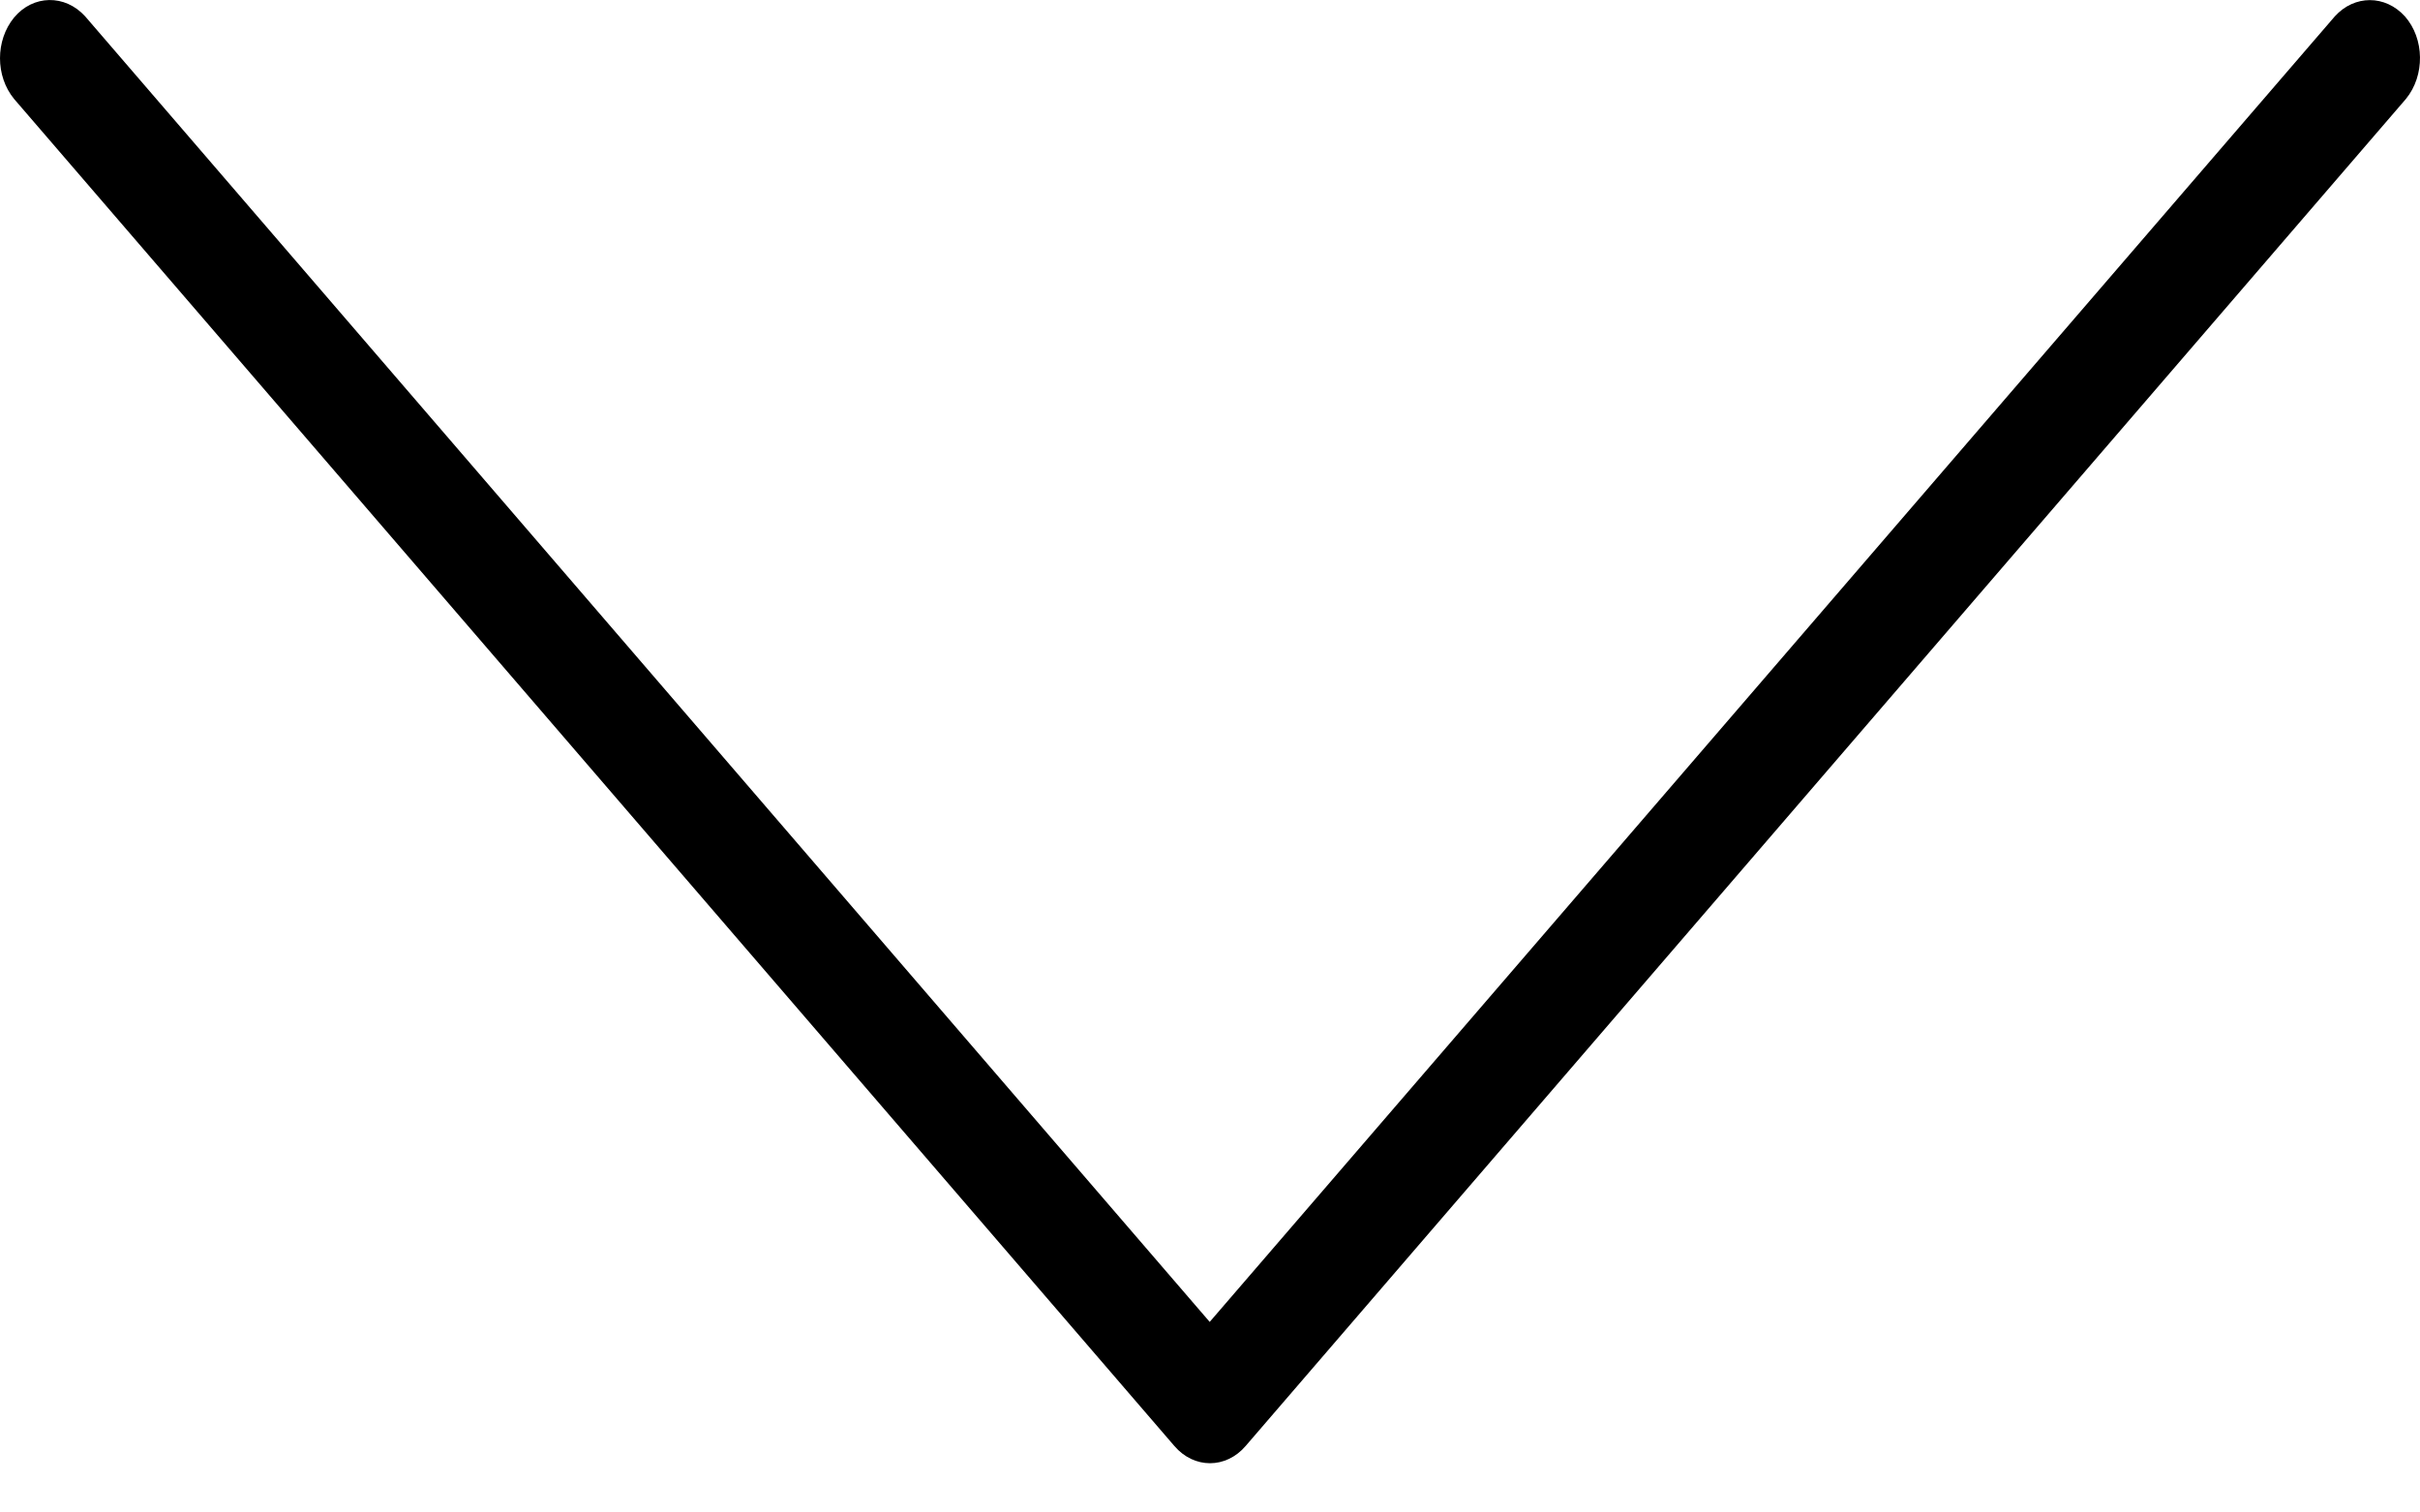
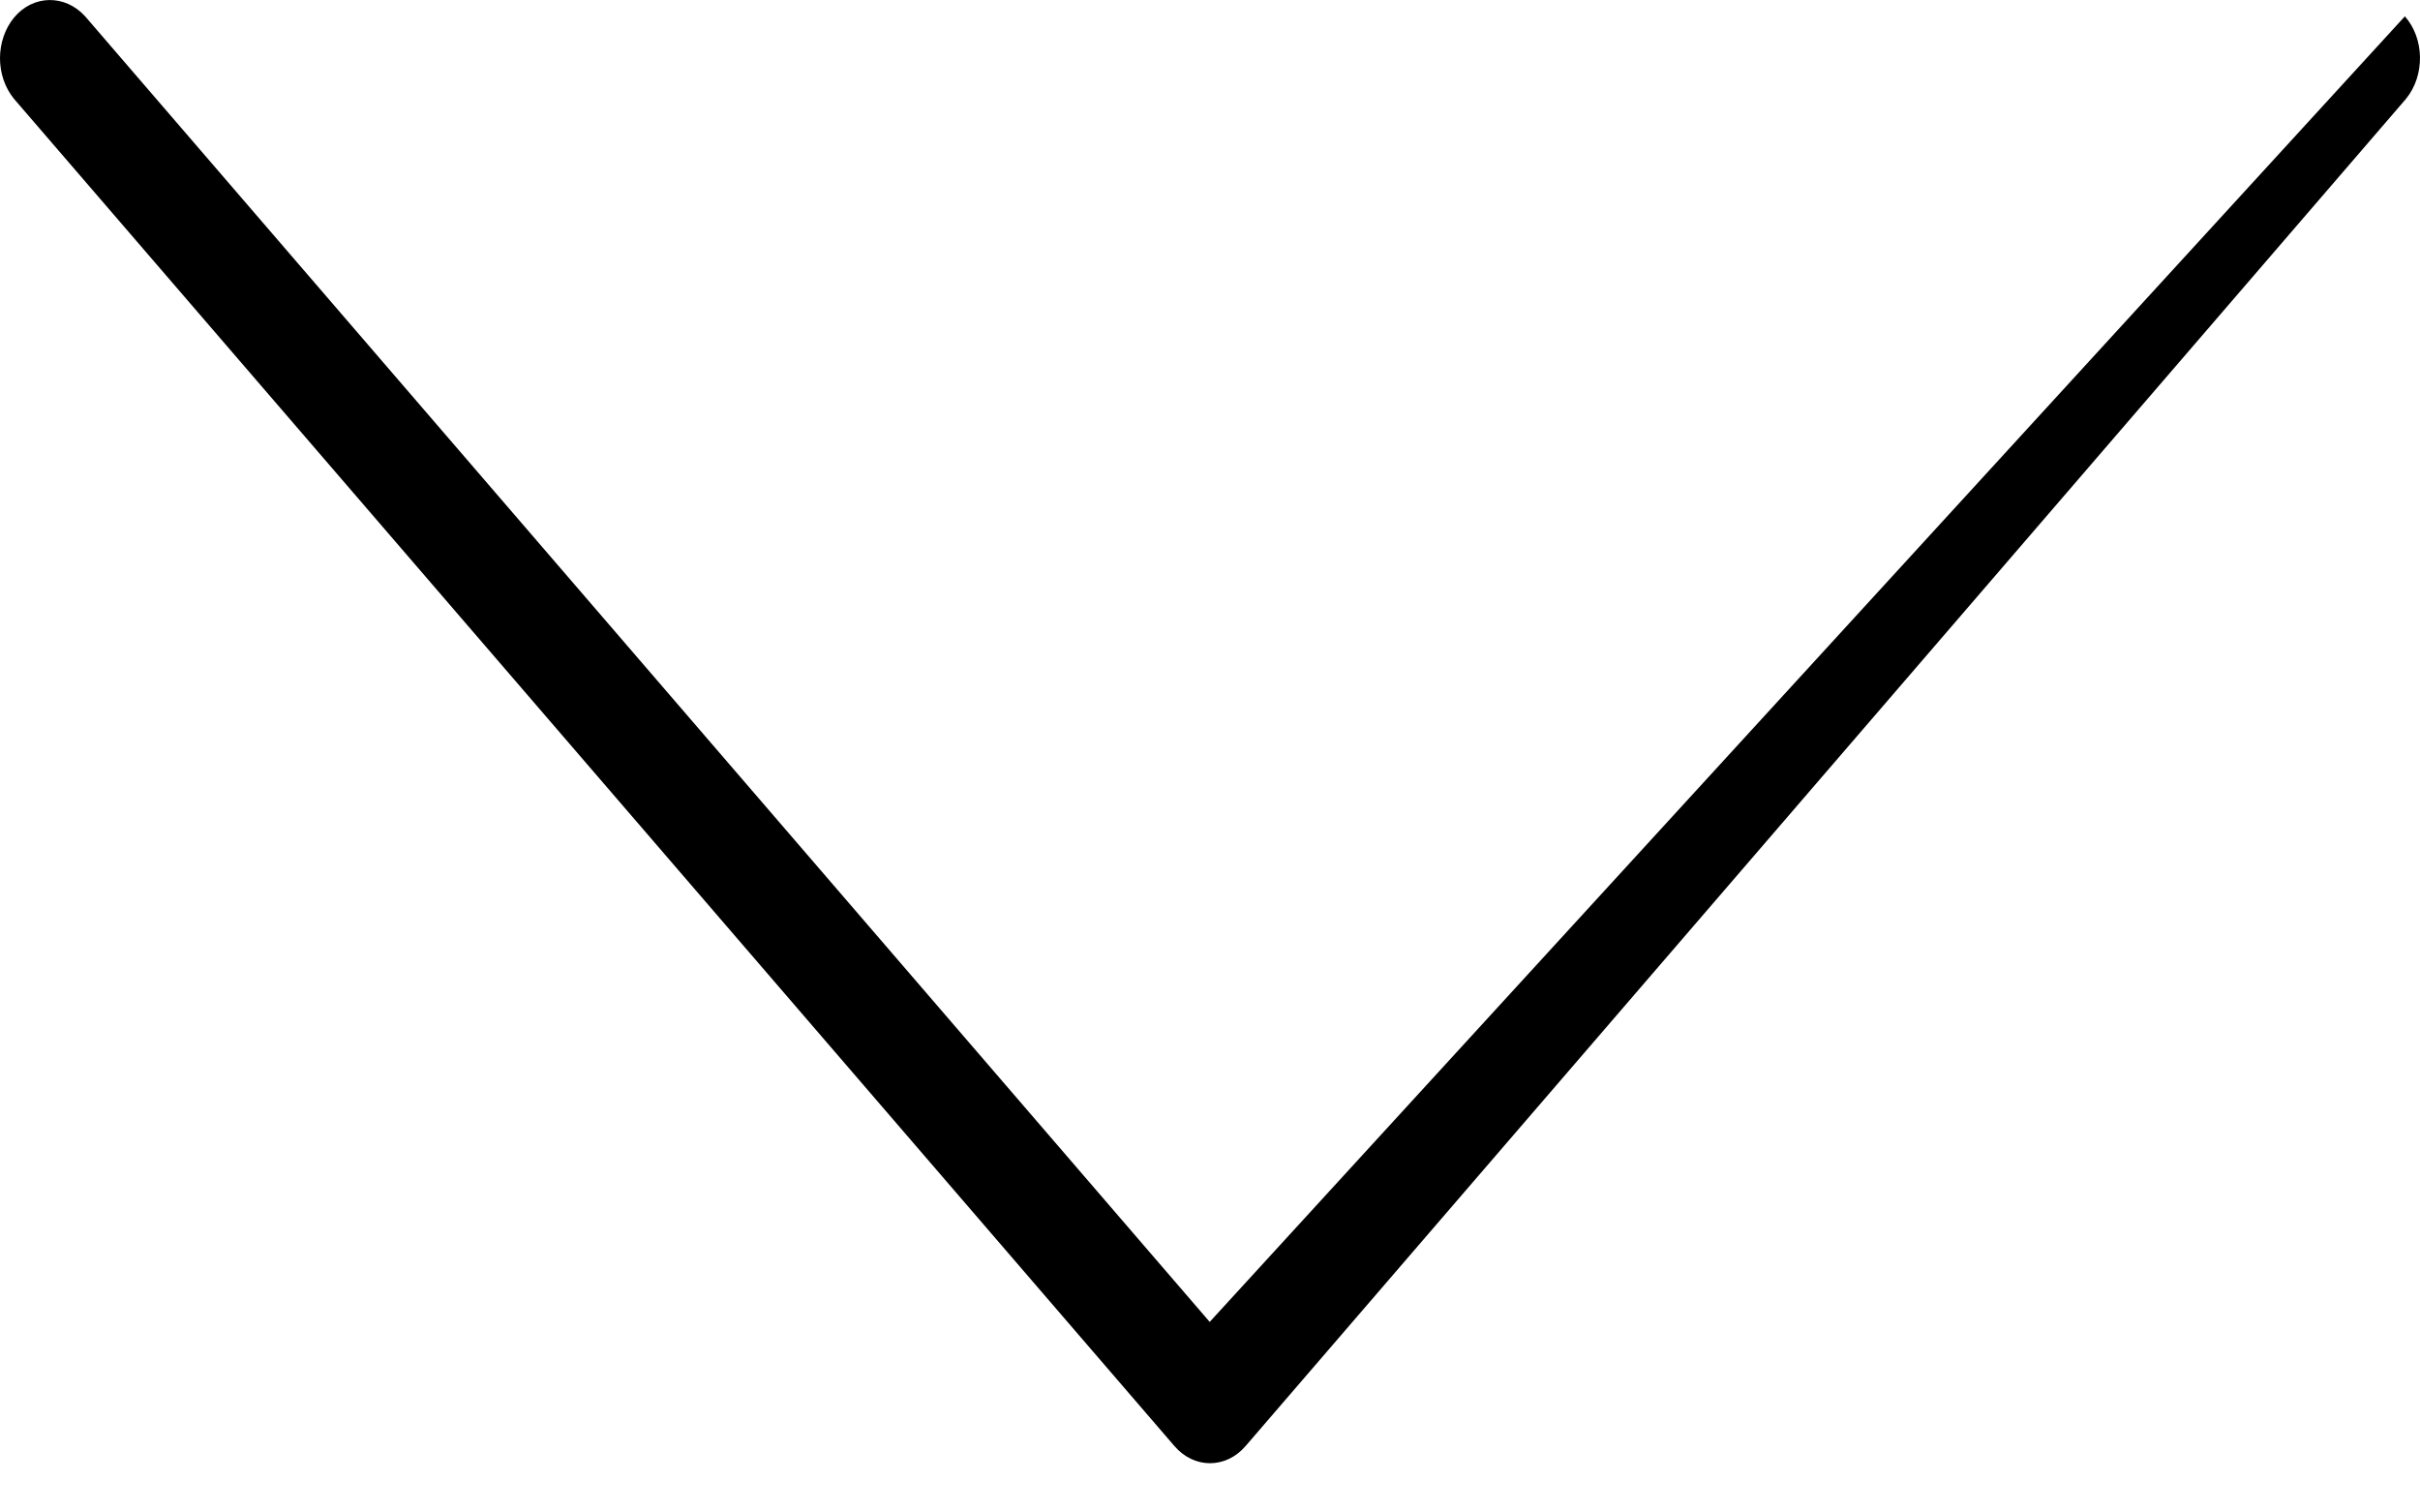
<svg xmlns="http://www.w3.org/2000/svg" width="16" height="10" viewBox="0 0 16 10" fill="none">
-   <path d="M7.998 8.74L0.563 0.108C0.429 -0.039 0.219 -0.035 0.093 0.116C-0.031 0.267 -0.031 0.503 0.093 0.654L7.765 9.561C7.895 9.712 8.105 9.712 8.235 9.561L15.907 0.654C16.034 0.499 16.03 0.255 15.9 0.108C15.77 -0.035 15.567 -0.035 15.437 0.108L7.998 8.74Z" fill="black" />
+   <path d="M7.998 8.74L0.563 0.108C0.429 -0.039 0.219 -0.035 0.093 0.116C-0.031 0.267 -0.031 0.503 0.093 0.654L7.765 9.561C7.895 9.712 8.105 9.712 8.235 9.561L15.907 0.654C16.034 0.499 16.03 0.255 15.9 0.108L7.998 8.74Z" fill="black" />
</svg>